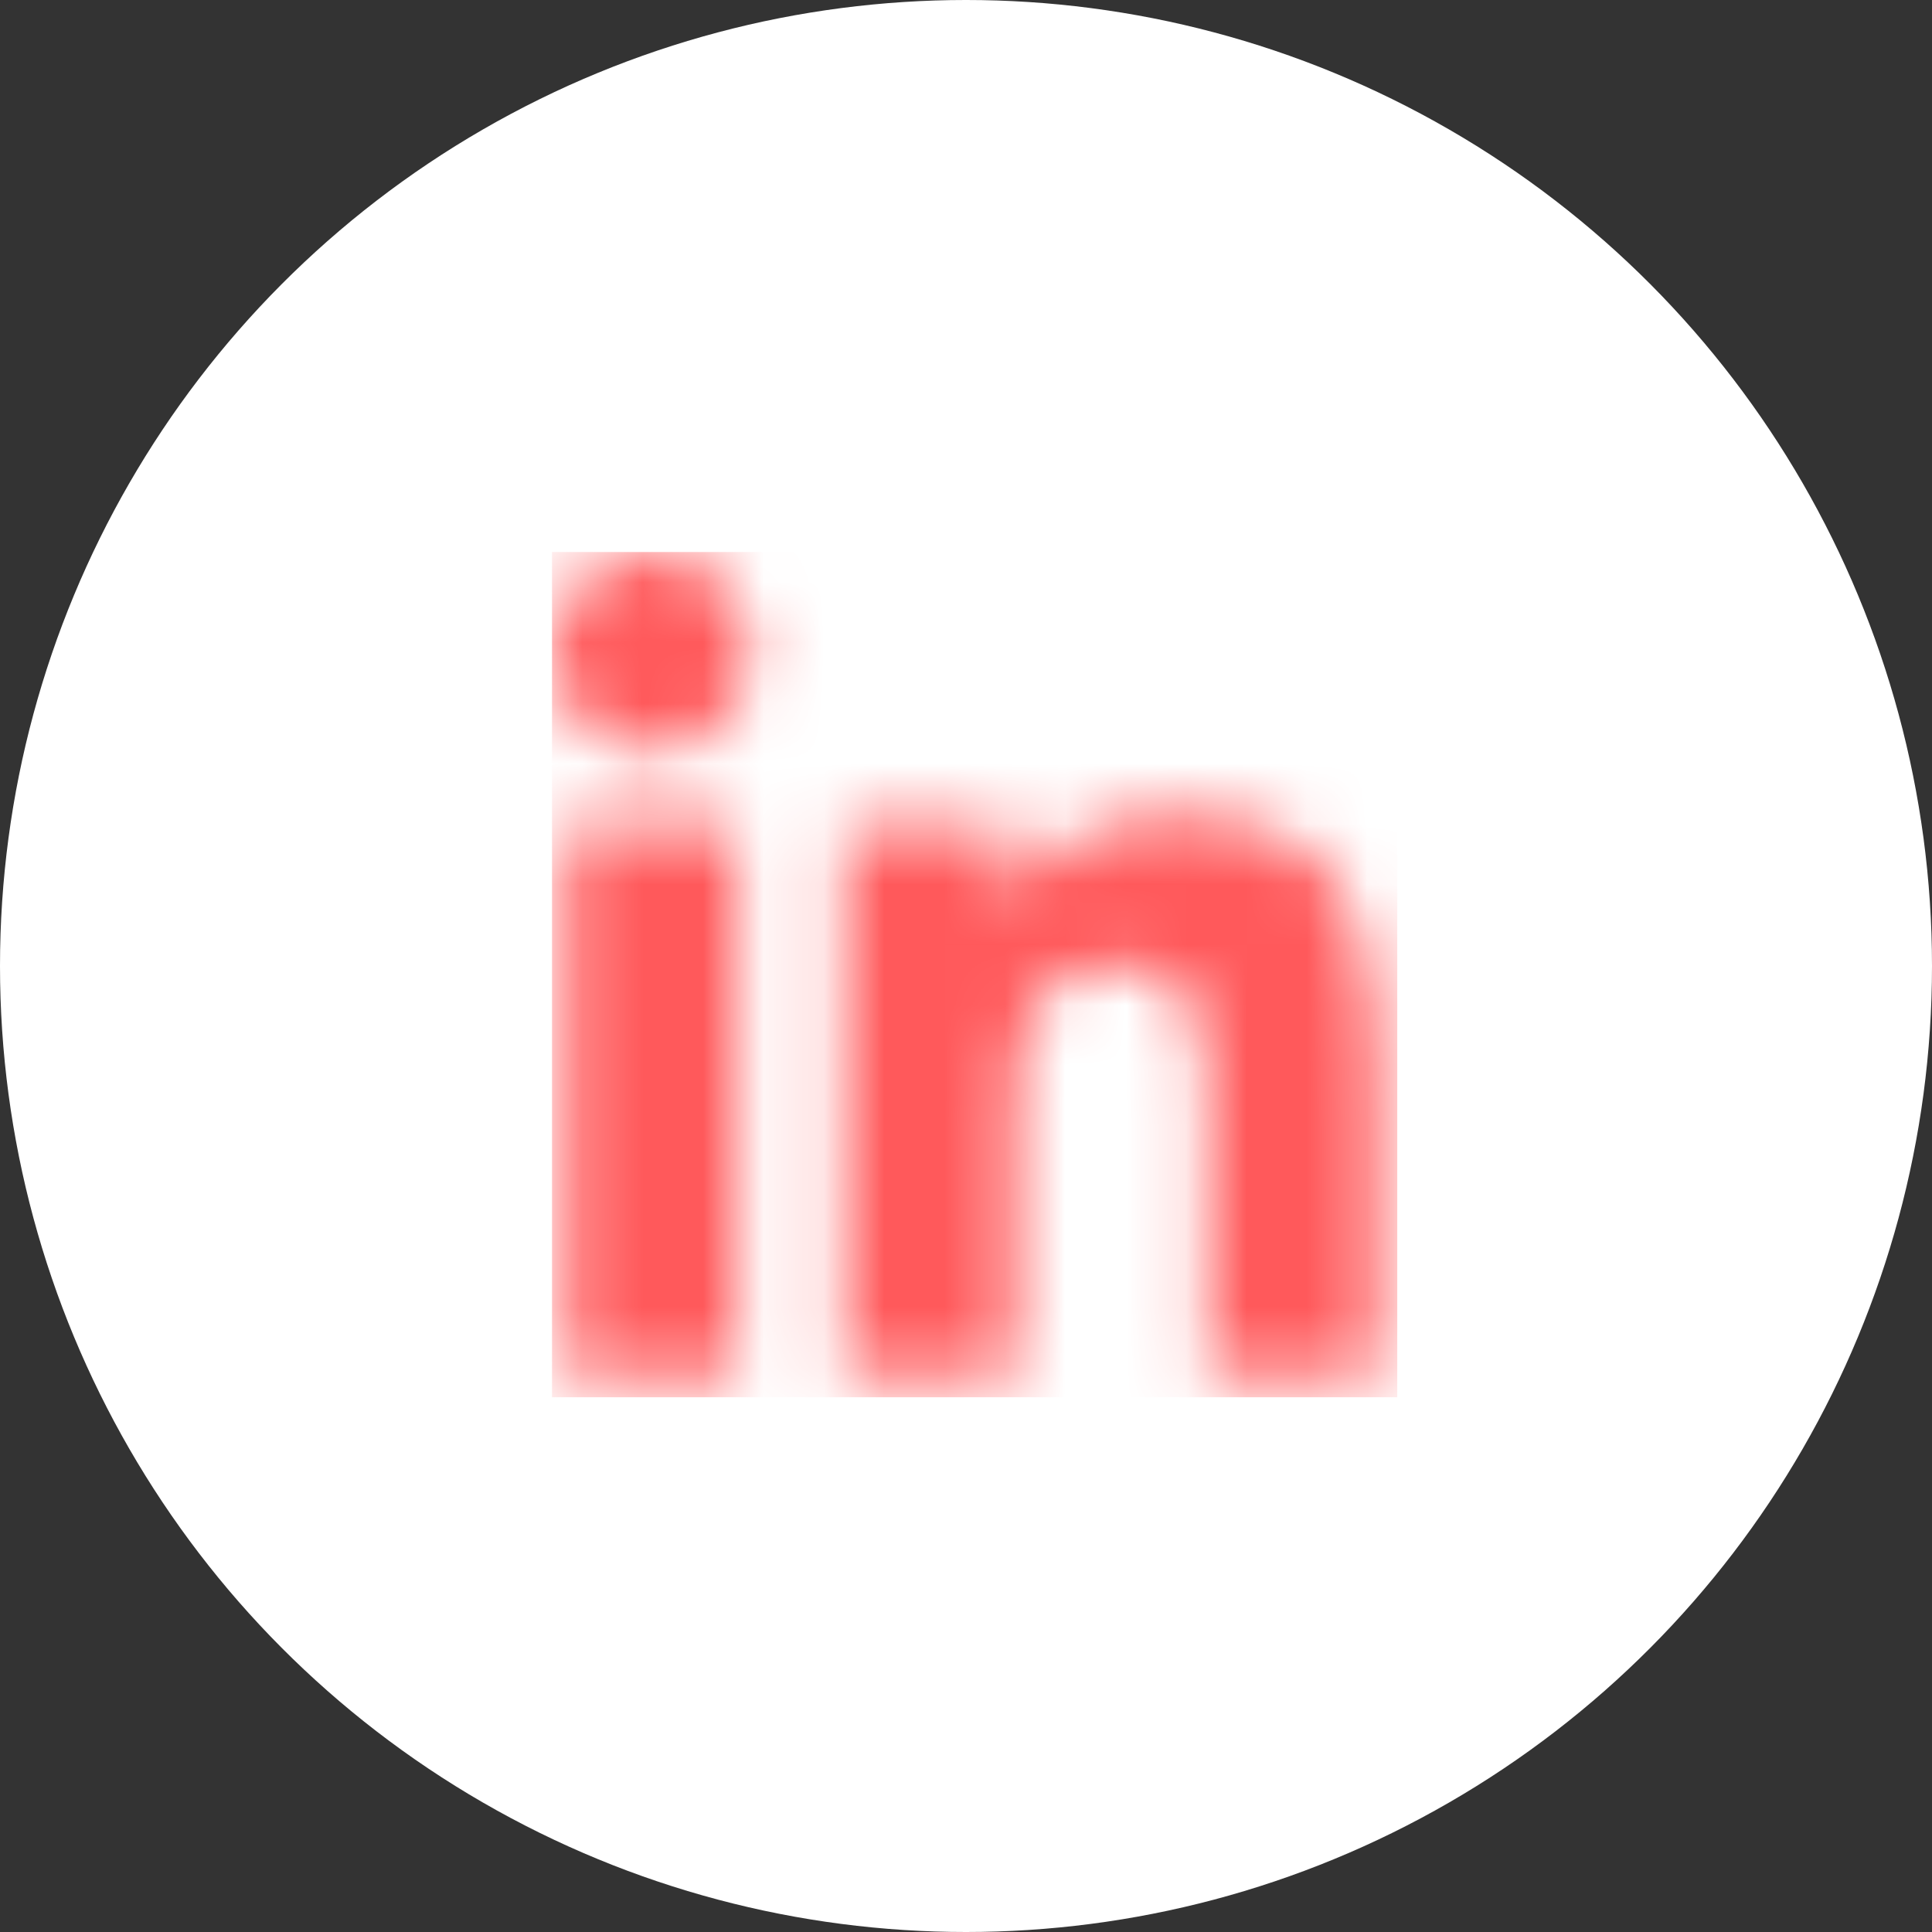
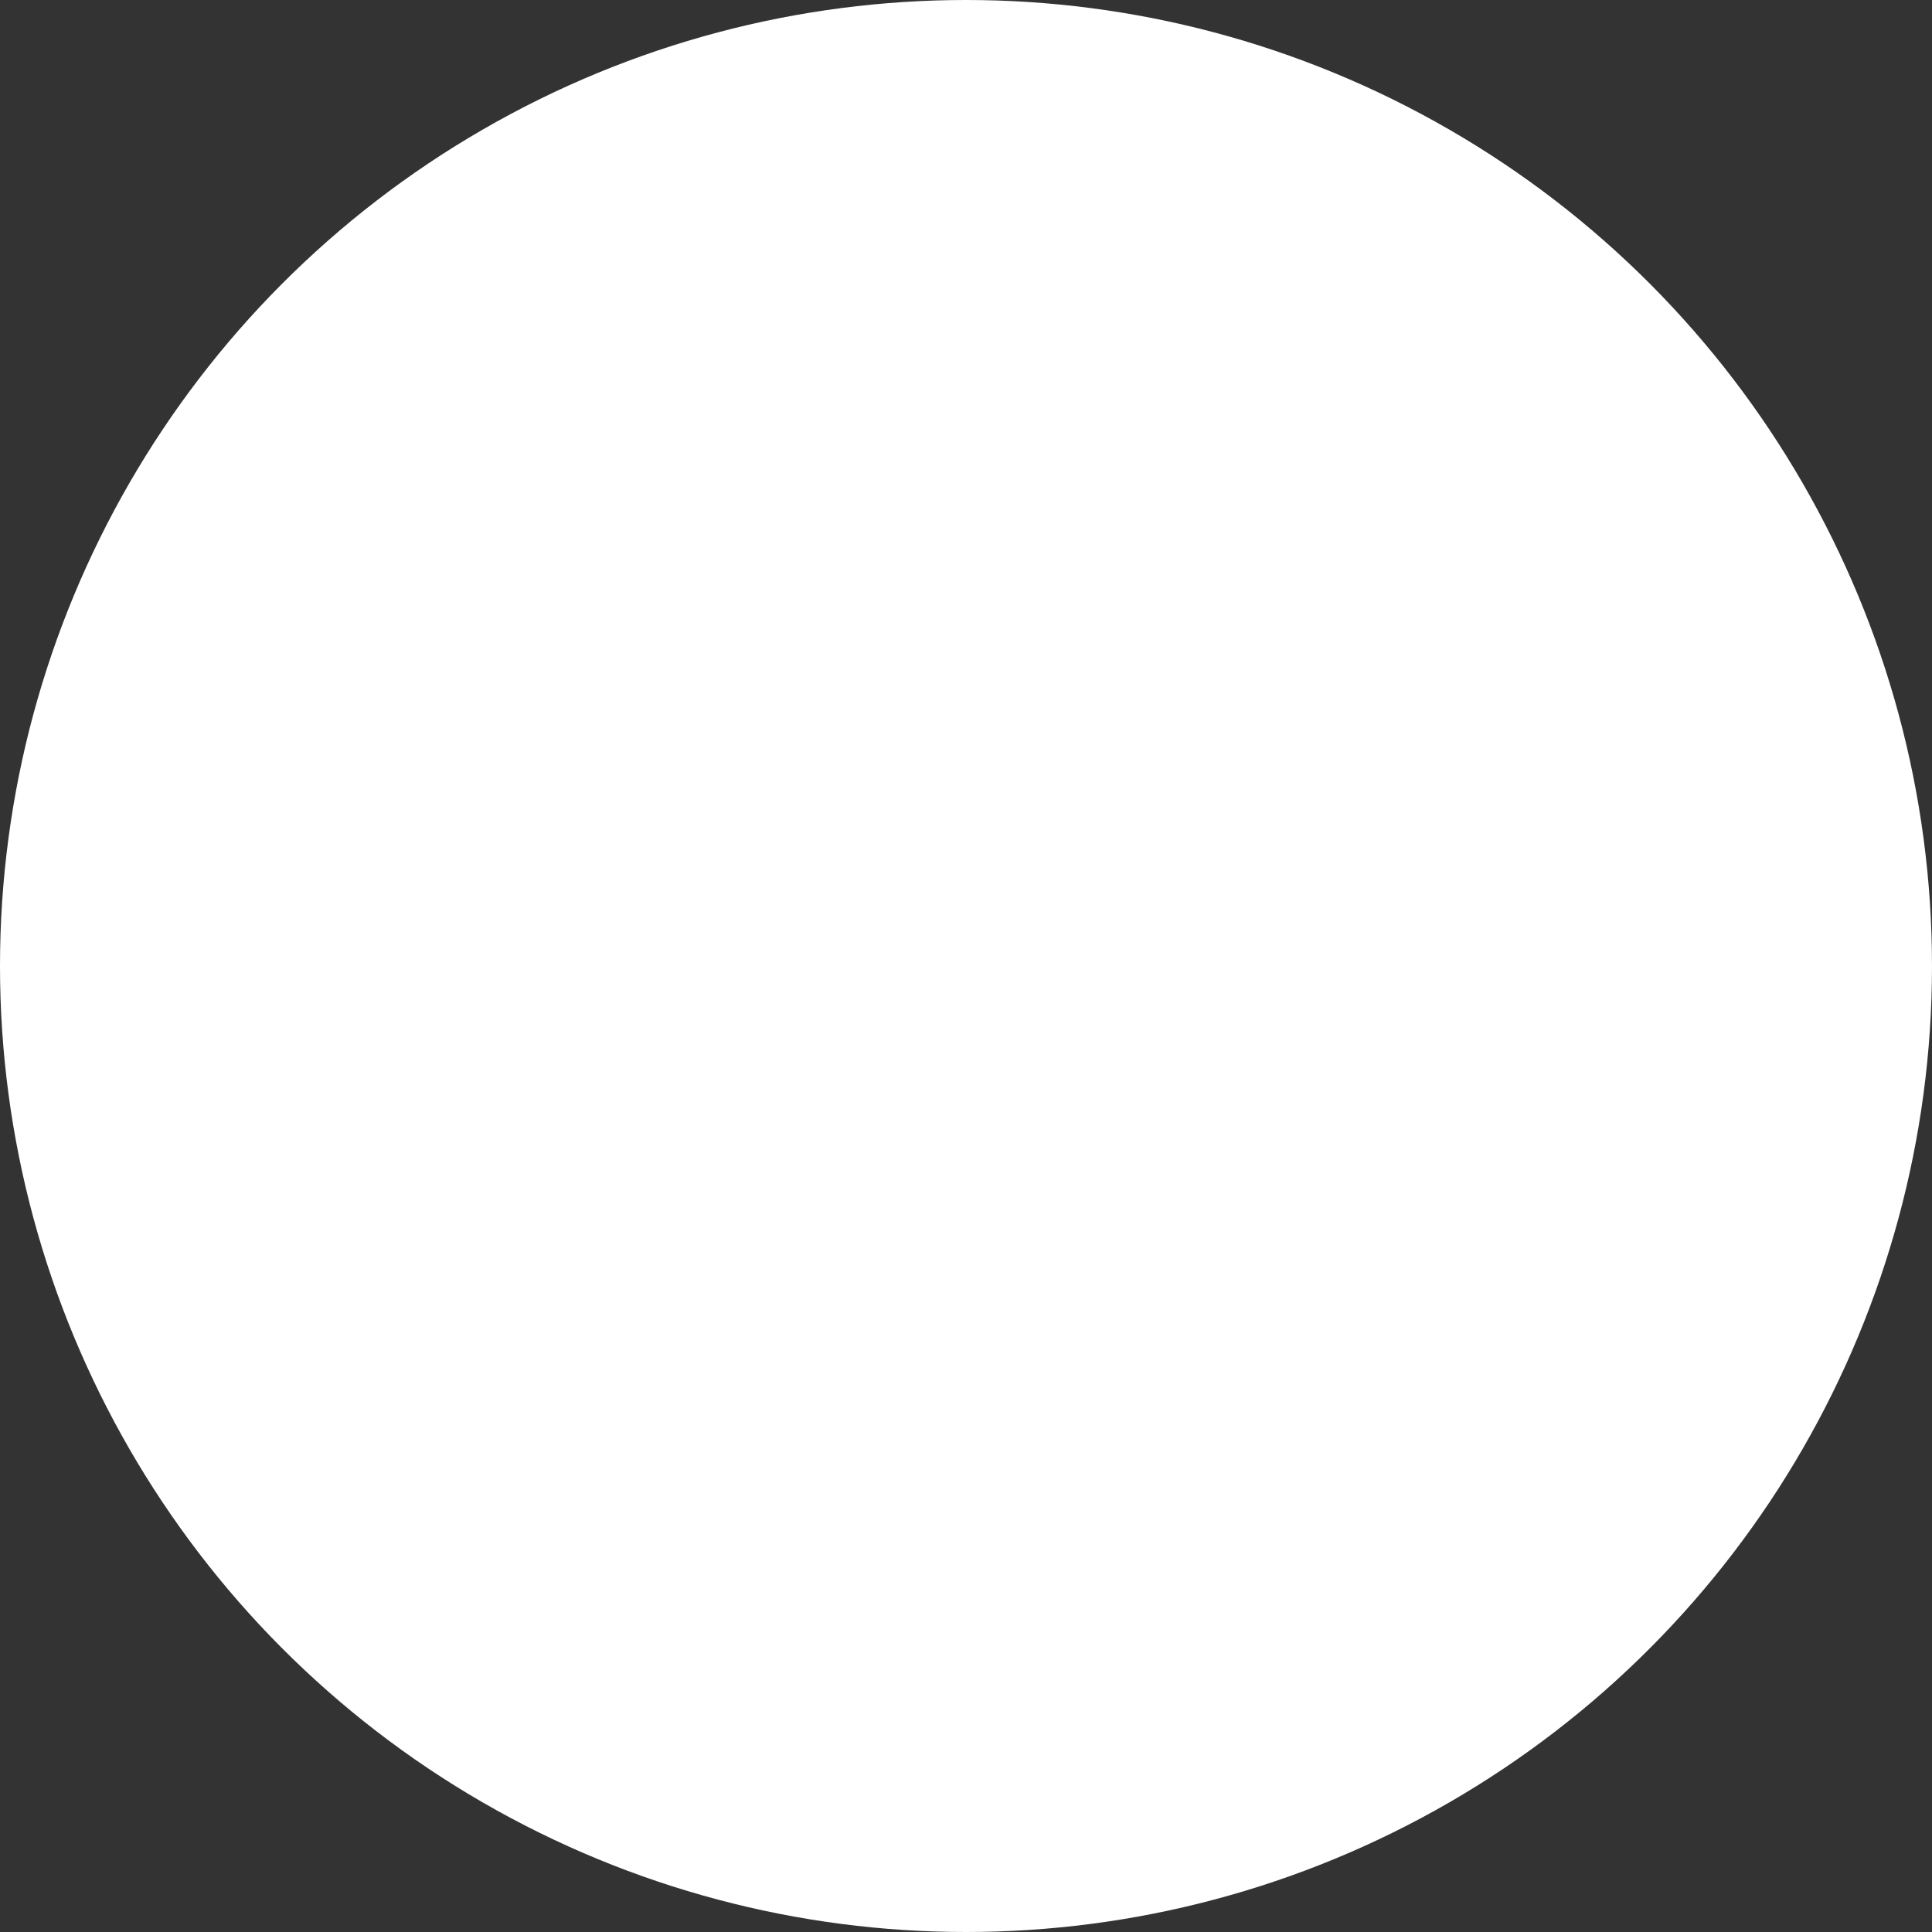
<svg xmlns="http://www.w3.org/2000/svg" xmlns:xlink="http://www.w3.org/1999/xlink" width="32px" height="32px" viewBox="0 0 32 32" version="1.1">
  <rect x="0" y="0" width="32" height="32" fill="#333333" stroke="none" />
  <title>Oval</title>
  <desc>Created with Sketch.</desc>
  <defs>
-     <path d="M3.064,13.699 L0.226,13.699 L0.226,4.563 L3.064,4.563 L3.064,13.699 Z M1.643,3.317 C0.736,3.317 0,2.566 0,1.659 C0,0.751 0.736,0.015 1.643,0.015 C2.55,0.015 3.287,0.751 3.287,1.659 C3.287,2.566 2.55,3.317 1.643,3.317 Z M13.684,13.699 L10.852,13.699 L10.852,9.252 C10.852,8.192 10.831,6.833 9.377,6.833 C7.902,6.833 7.676,7.984 7.676,9.175 L7.676,13.699 L4.841,13.699 L4.841,4.563 L7.563,4.563 L7.563,5.809 L7.602,5.809 C7.981,5.092 8.907,4.334 10.287,4.334 C13.158,4.334 13.687,6.225 13.687,8.681 L13.687,13.699 L13.684,13.699 Z" id="path-1" />
-   </defs>
+     </defs>
  <g id="Visual-Design---v4" stroke="none" stroke-width="1" fill="none" fill-rule="evenodd">
    <g id="Tablet/Contact" transform="translate(-333, -212)">
      <g id="Group-3" transform="translate(126, 182)">
        <g id="Group-2" transform="translate(207, 30)">
          <g id="Oval">
            <circle fill="#FFFFFF" cx="16" cy="16" r="16" />
            <g id="Brands/linkedin-in" stroke-width="1" transform="translate(9.143, 9.143)">
              <mask id="mask-2" fill="white">
                <use xlink:href="#path-1" />
              </mask>
              <g id="Mask" />
              <g id="color/coral" mask="url(#mask-2)" fill="#FF595B">
                <rect id="Rectangle" x="0" y="0" width="14" height="14" />
              </g>
            </g>
          </g>
        </g>
      </g>
    </g>
  </g>
</svg>